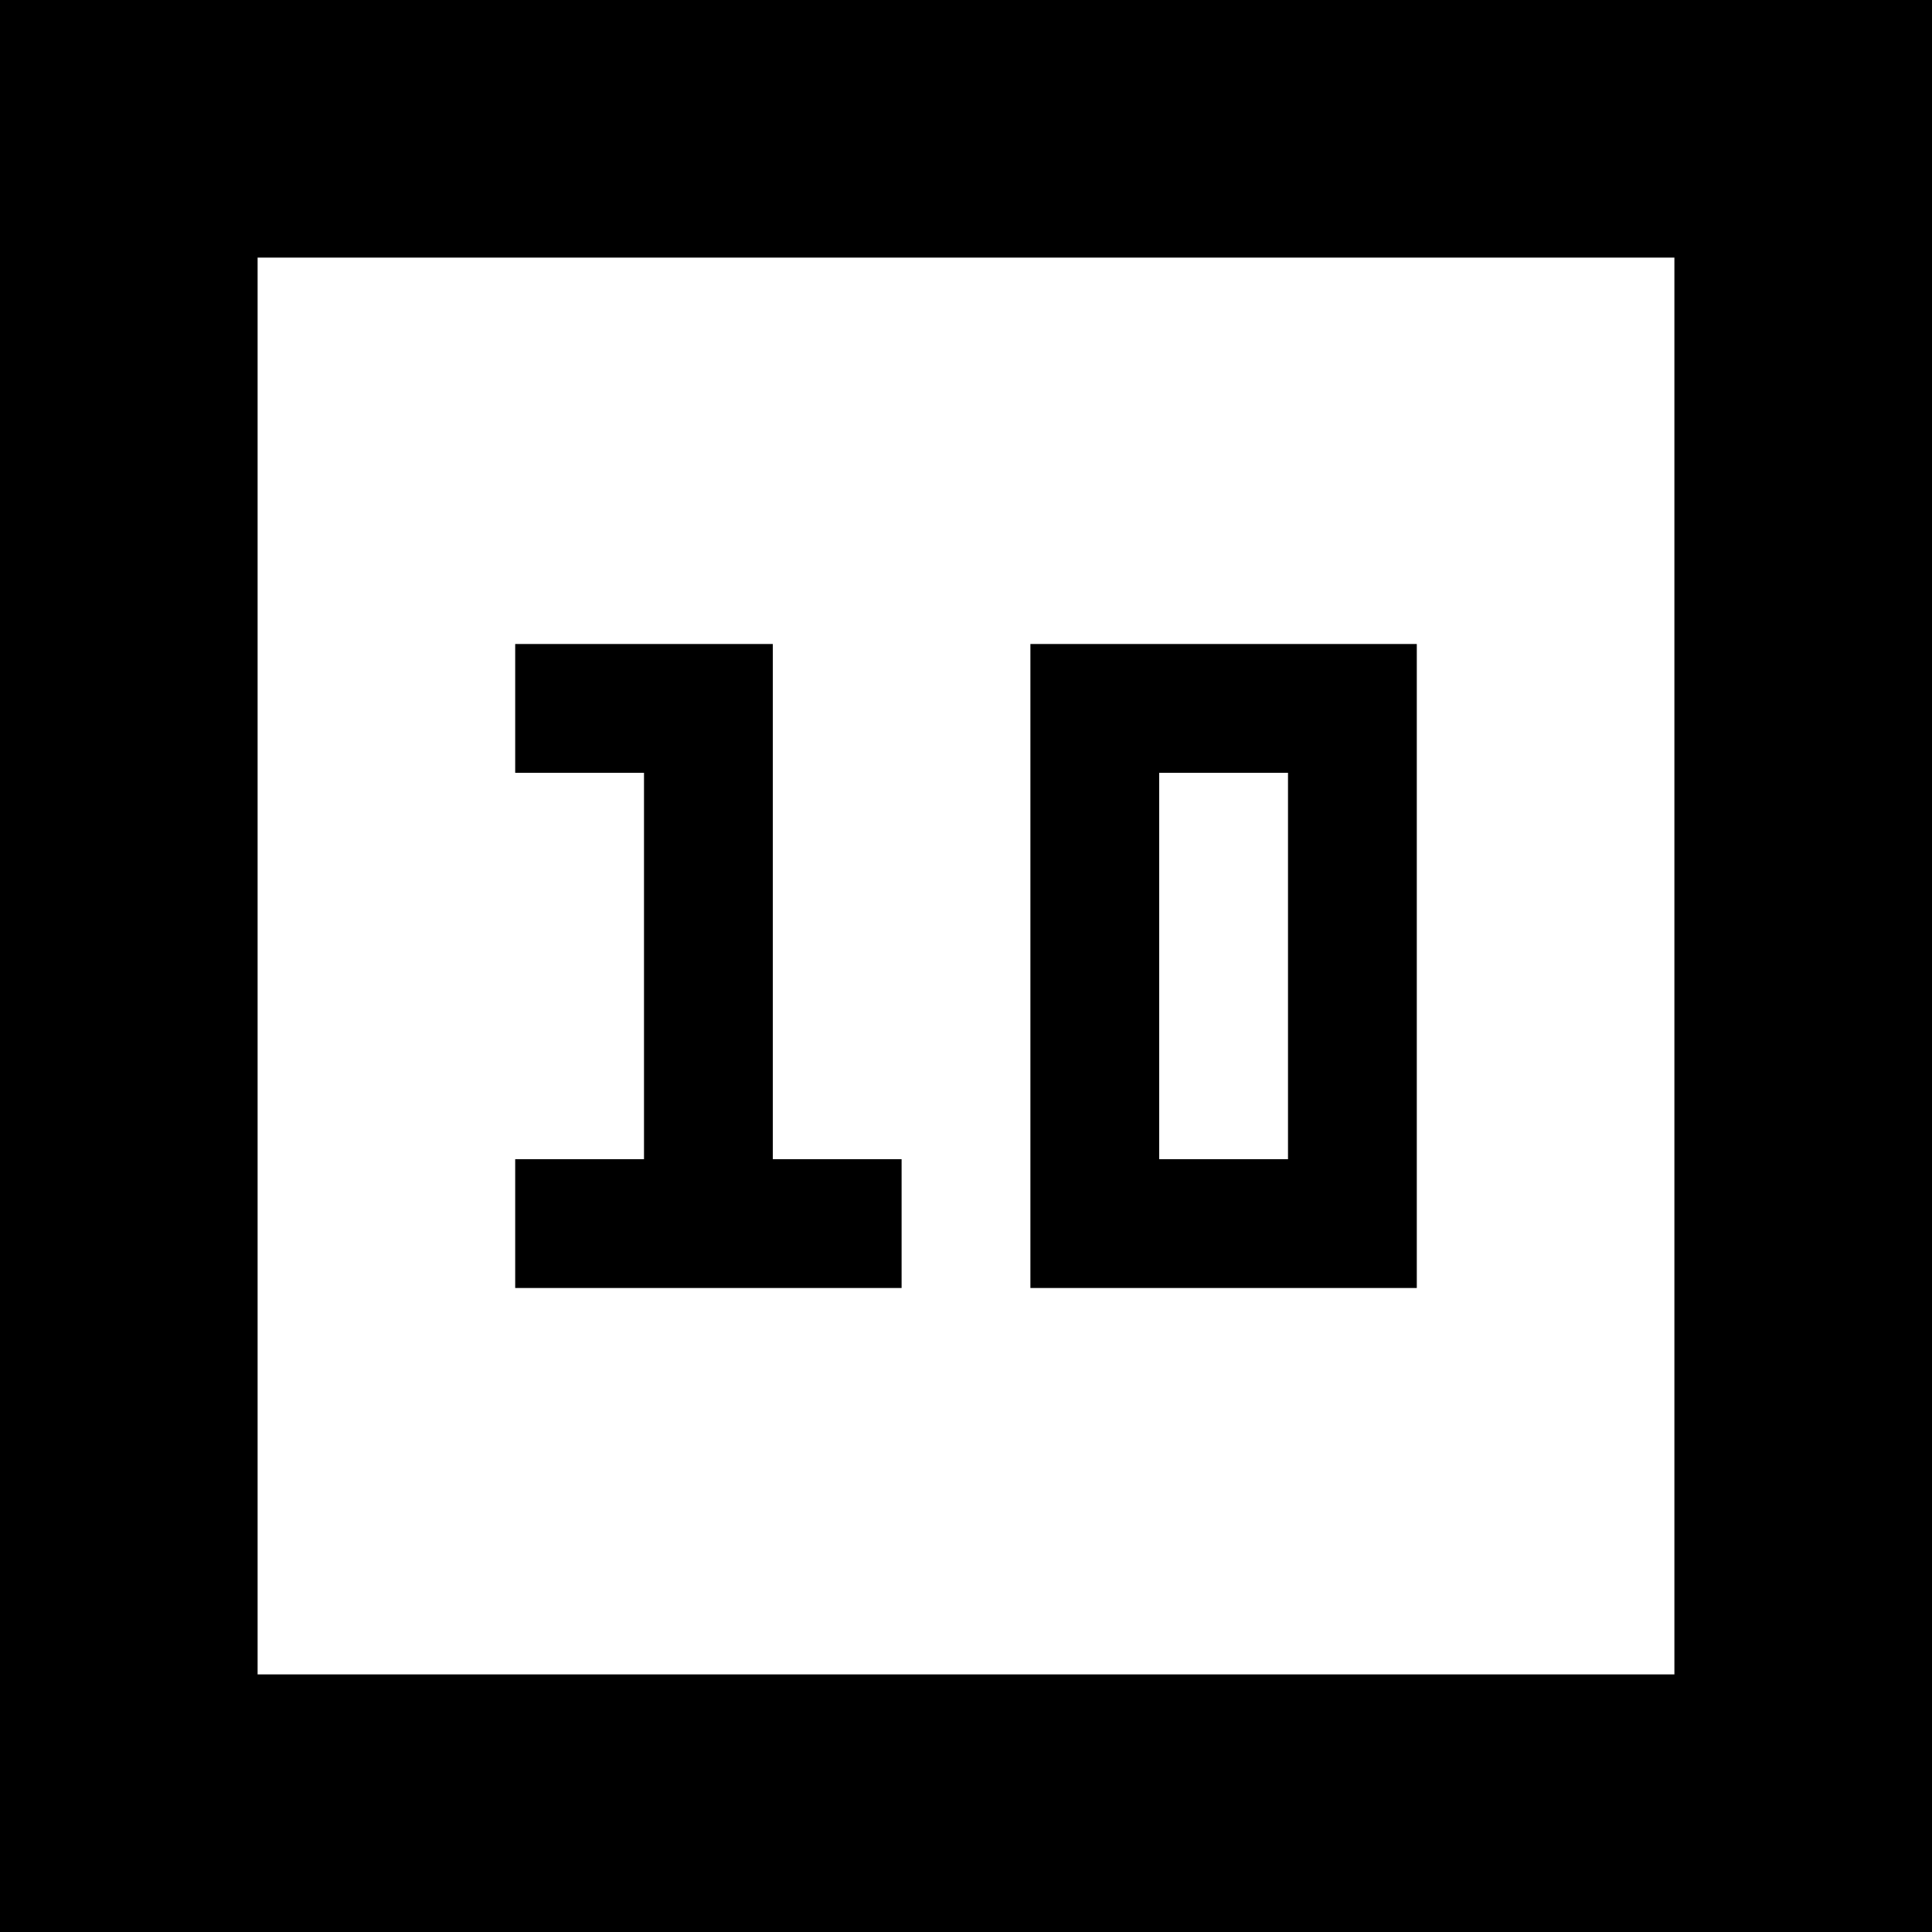
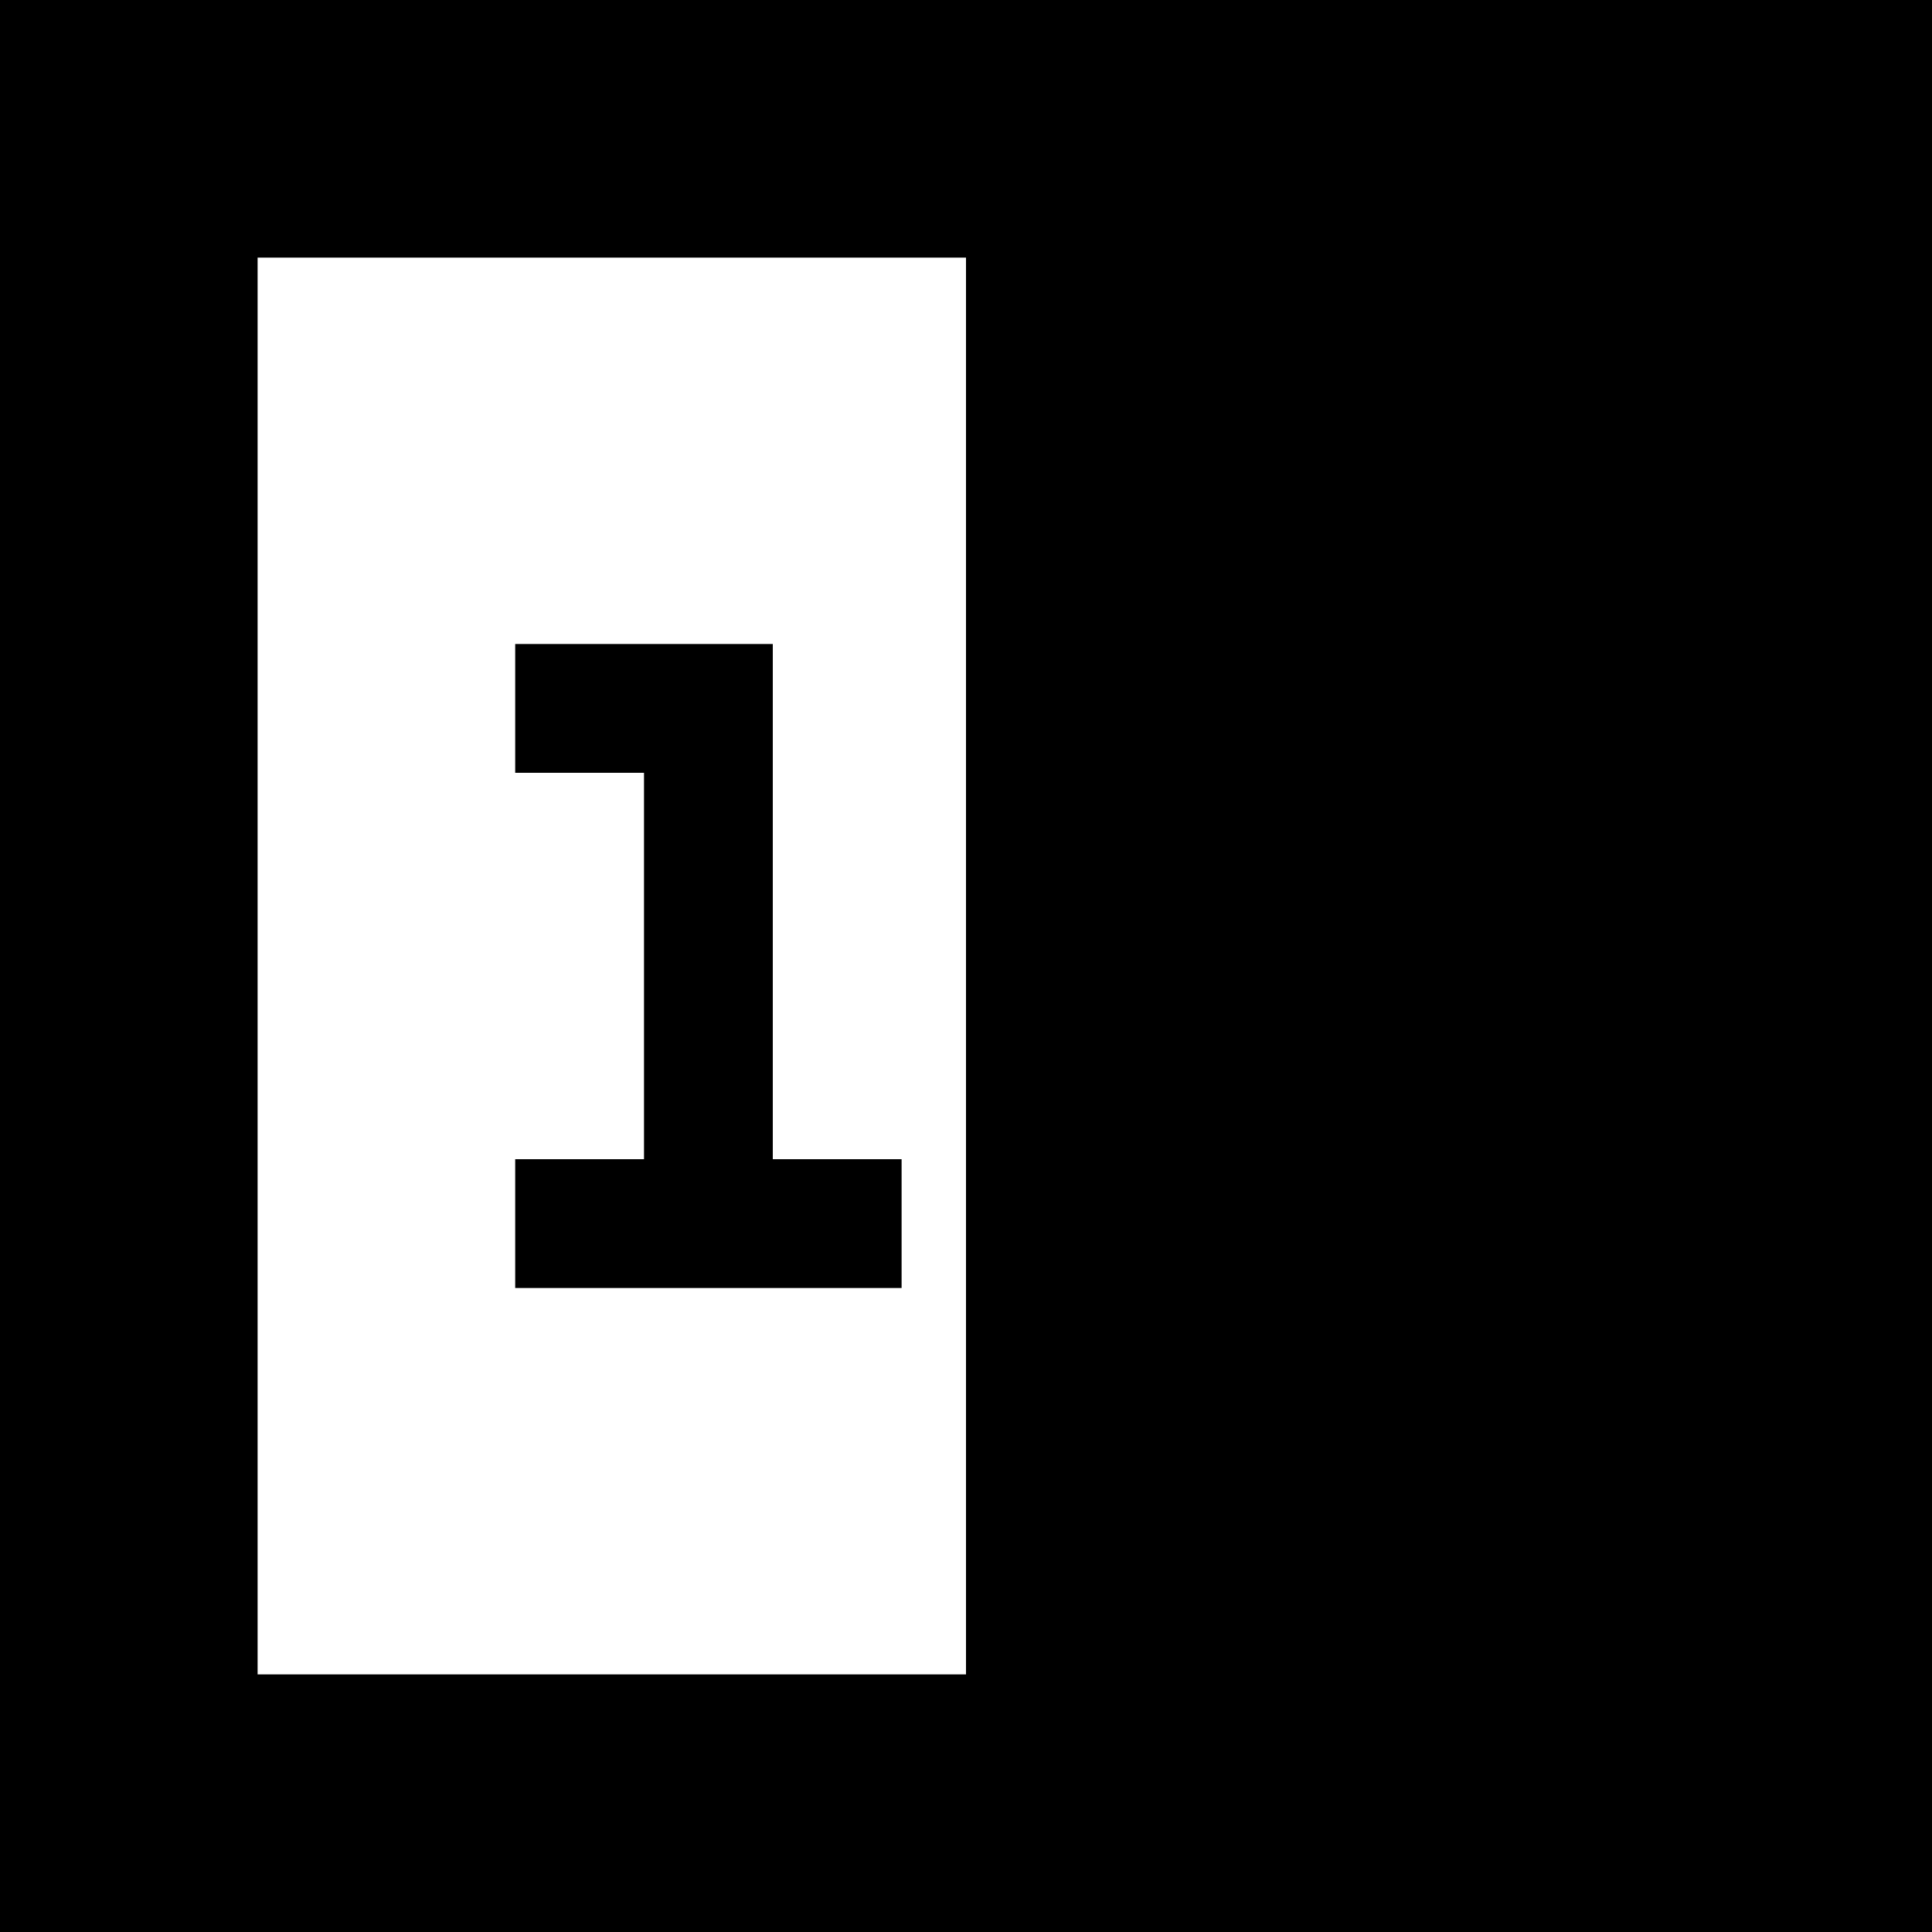
<svg xmlns="http://www.w3.org/2000/svg" version="1" width="60" height="60" viewBox="0 0 45 45">
-   <path d="M22.5 0H0v45h45V0H22.5zm0 6H39v33H6V6h16.5zM15 15h-3v3h3v9h-3v3h9v-3h-3V15h-3zm13.5 0H24v15h9V15h-4.5zm0 3H30v9h-3v-9h1.5z" />
+   <path d="M22.5 0H0v45h45V0H22.5zm0 6v33H6V6h16.5zM15 15h-3v3h3v9h-3v3h9v-3h-3V15h-3zm13.5 0H24v15h9V15h-4.5zm0 3H30v9h-3v-9h1.5z" />
</svg>